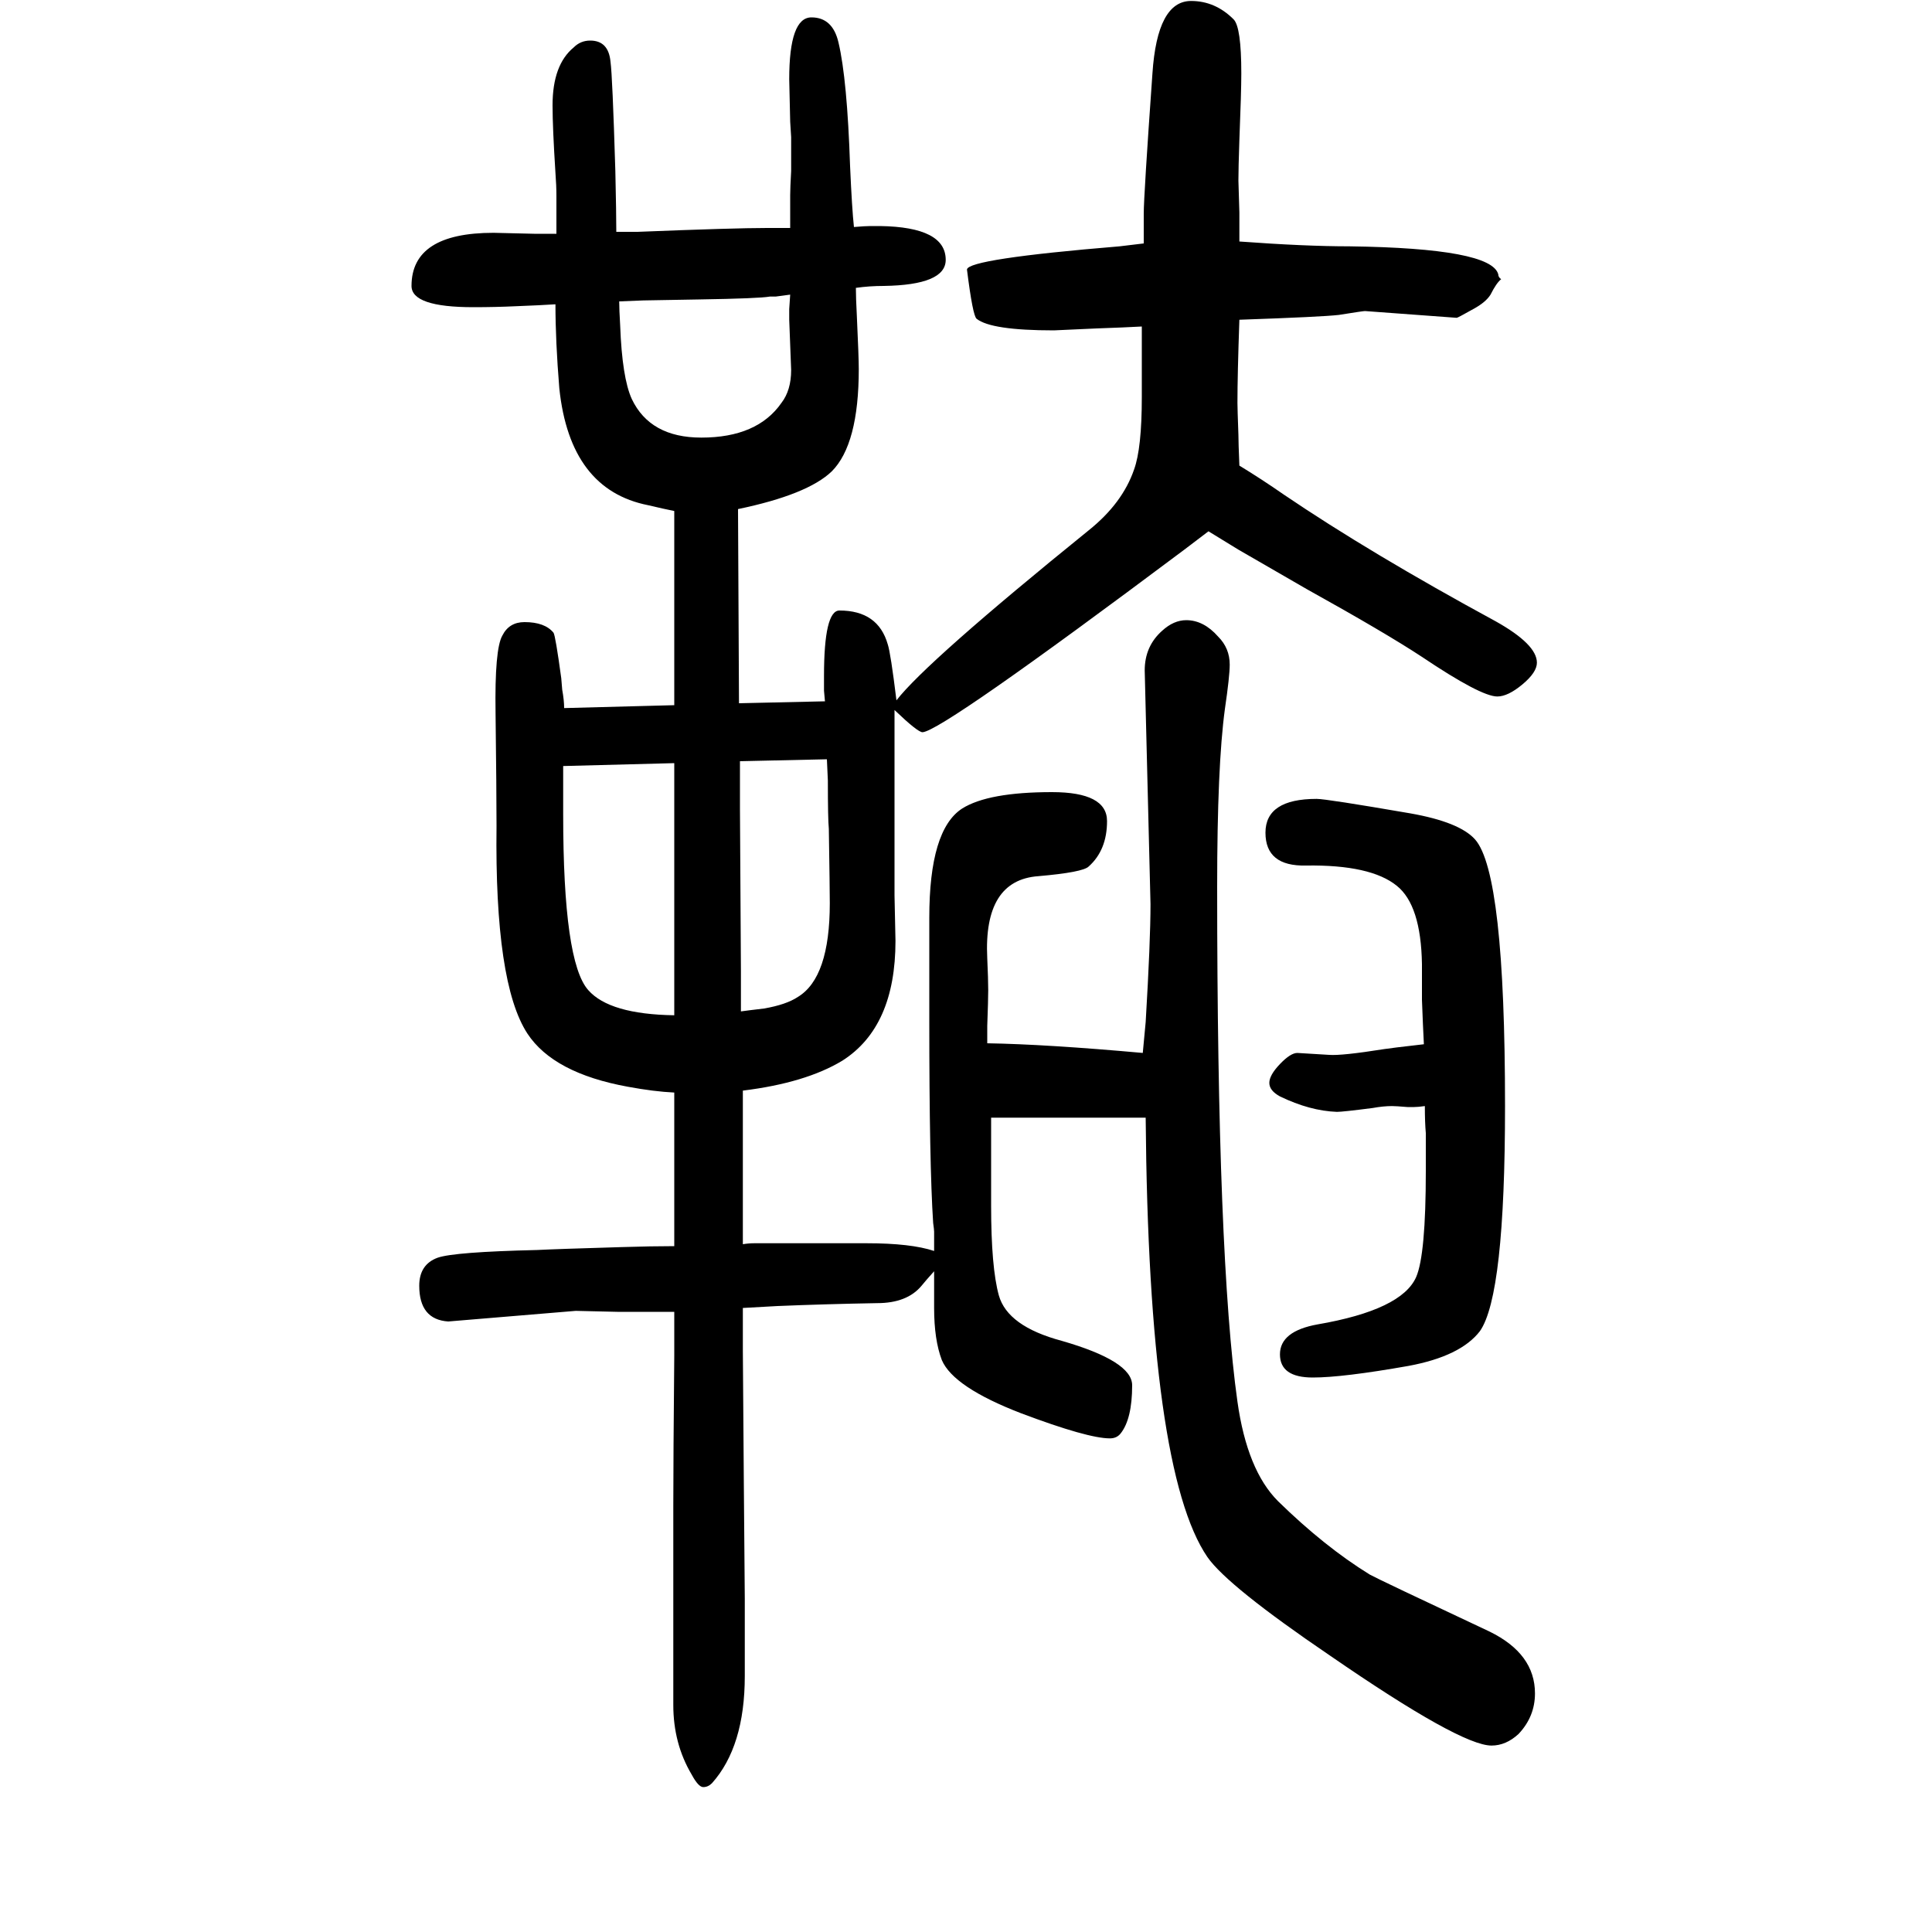
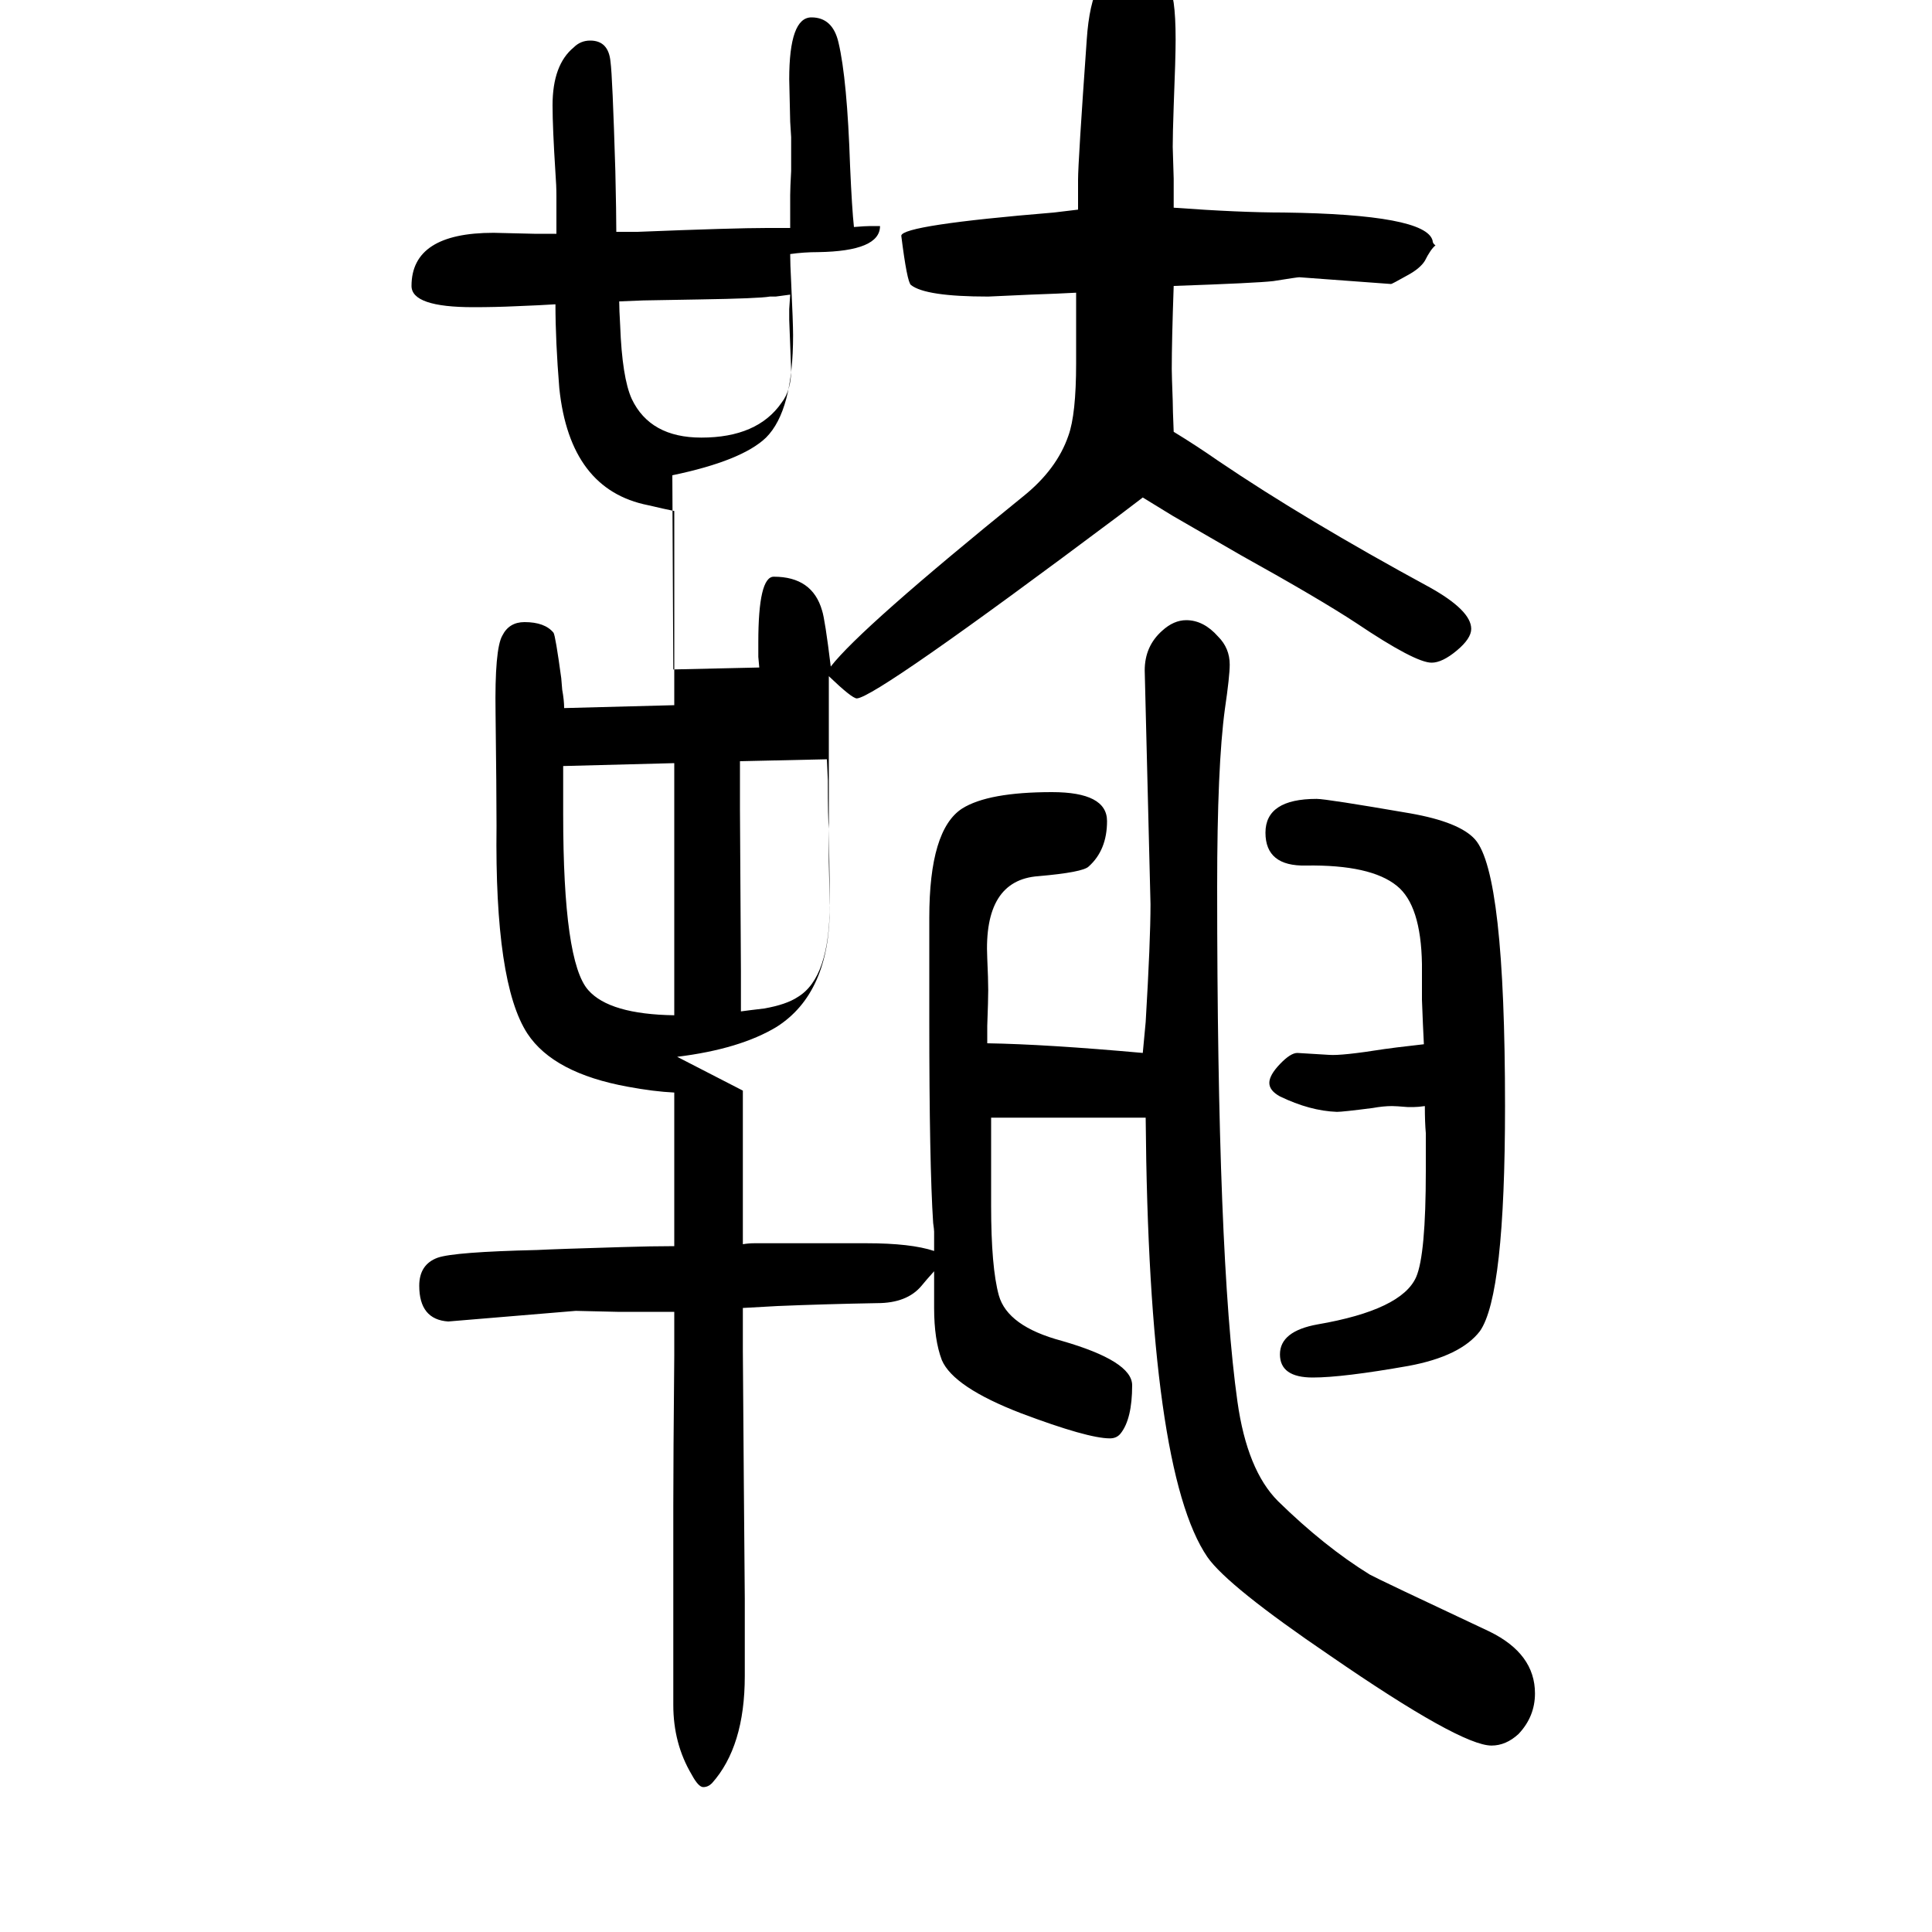
<svg xmlns="http://www.w3.org/2000/svg" height="100" width="100" version="1.1">
-   <path d="M1474 569q-1 19 -2 46v37q-1 61 -26 81q-27 22 -94 21q-42 -1 -42 34t53 35q10 0 97 -15q51 -9 67 -27q31 -35 31 -276q0 -196 -26 -233q-20 -26 -74 -36q-68 -12 -99 -12q-34 0 -34 24t39 31q87 15 102 49q10 23 10 110v39q-1 11 -1 28q-7 -1 -11 -1h-7q-12 1 -16 1 q-9 0 -20 -2q-31 -4 -37 -4q-28 1 -59 16q-11 6 -11 14t11 19.5t18 11.5l33 -2q13 -1 57 6q6 1 41 5zM769 521v-159q6 1 12 1h4h112q46 0 70 -8v12v8q0 2 -1 9q-4 61 -4 209v47v60q0 91 34 113q27 17 93 17q57 0 57 -30t-19 -47q-6 -6 -52 -10q-57 -4 -53 -85q1 -22 1 -33 q0 -10 -1 -37v-18q61 -1 161 -10l3 32q5 84 5 122l-6 242q0 25 18 41q12 11 25 11q18 0 33 -17q12 -12 12 -29q0 -12 -5 -46q-8 -59 -8 -184q0 -384 21 -533q10 -71 42 -103q48 -47 95 -76q9 -5 124 -59q47 -23 47 -64q0 -24 -17 -42q-13 -12 -28 -12q-32 0 -167 93 q-106 72 -127 102q-61 89 -64 455h-27h-22h-41h-31h-17h-22v-27v-23v-41q0 -64 8 -93q9 -32 65 -47q73 -21 73 -46q0 -35 -12 -50q-4 -5 -11 -5q-23 0 -92 26q-70 27 -82 55q-8 21 -8 54v9v9v20q-9 -10 -13 -15q-15 -18 -46 -18q-55 -1 -103 -3q-19 -1 -36 -2v-13v-9v-13 v-10l1 -135l1 -121v-80q0 -73 -34 -111q-4 -4 -9 -4t-12 13q-19 32 -19 72v206q0 49 1 156v20v25h-20h-15h-24l-43 1l-132 -11q-30 2 -30 37q0 22 19 29q17 6 103 8q19 1 87 3q32 1 55 1v159q-21 1 -48 6q-77 14 -104 55q-34 52 -32 215q0 36 -1 117q-1 66 7 80q7 14 23 14 q21 0 30 -11q2 -3 8 -47l1 -12q2 -11 2 -19l114 3v201q-10 2 -27 6q-81 16 -92 121q-4 49 -4 87q-15 -1 -41 -2q-21 -1 -44 -1q-64 0 -64 22q0 55 85 55l42 -1h9h14v14v9v16q0 11 -1 24q-3 47 -3 70q0 42 22 60q7 7 17 7q19 0 21 -22q2 -14 5 -113q1 -44 1 -63h22 q100 4 134 4h10h14v19v15q0 7 1 25v35l-1 16l-1 44q0 64 23 64q22 0 28 -26q9 -38 12 -128q2 -45 4 -63q12 1 17 1h10q68 -1 68 -35q0 -26 -64 -27q-15 0 -29 -2q0 -10 1 -29q2 -43 2 -55q0 -78 -28 -106q-25 -24 -97 -39l1 -201l89 2l-1 11v6v9q0 68 16 68q40 0 50 -35 q3 -9 9 -58q31 40 199 176q35 28 47 63q8 22 8 75v37v16v20q-18 -1 -47 -2l-44 -2q-65 0 -80 12q-4 3 -10 51q1 11 158 24l25 3v17v14q0 18 9 145q5 75 40 75q25 0 44 -19q8 -8 8 -56q0 -19 -2 -69q-1 -29 -1 -42q0 -3 1 -33v-30q68 -5 114 -5q147 -2 154 -29q0 -3 3 -5 q-5 -4 -11 -16q-5 -8 -18 -15q-16 -9 -17 -9l-95 7q-2 0 -27 -4q-17 -2 -103 -5q-2 -57 -2 -86q0 -6 1 -33q0 -8 1 -32q23 -14 46 -30q90 -61 219 -131q43 -24 43 -43q0 -10 -15 -22.5t-26 -12.5q-17 0 -78 41q-38 25 -119 70q-33 19 -71 41q-18 11 -31 19l-25 -19 q-251 -188 -271 -189q-5 0 -29 23v-37v-27v-44v-84l1 -47q0 -89 -55 -124q-38 -23 -103 -31zM767 603q7 1 24 3q23 4 35 12q33 20 33 97q0 14 -1 77q-1 10 -1 50l-1 22l-90 -2v-27v-22l1 -168v-19v-23zM698 599v27v22v40v37v39v44v23v29l-115 -3v-11v-8v-12v-19 q0 -153 26 -182q22 -25 89 -26zM641 1338q0 -8 1 -25q2 -54 12 -76q19 -40 72 -40q58 0 83 36q10 13 10 34l-2 52v11l1 15q-7 -1 -15 -2h-6q-11 -2 -74 -3q-5 0 -57 -1z" style="" transform="scale(0.05 -0.05) translate(0 -1650)" />
+   <path d="M1474 569q-1 19 -2 46v37q-1 61 -26 81q-27 22 -94 21q-42 -1 -42 34t53 35q10 0 97 -15q51 -9 67 -27q31 -35 31 -276q0 -196 -26 -233q-20 -26 -74 -36q-68 -12 -99 -12q-34 0 -34 24t39 31q87 15 102 49q10 23 10 110v39q-1 11 -1 28q-7 -1 -11 -1h-7q-12 1 -16 1 q-9 0 -20 -2q-31 -4 -37 -4q-28 1 -59 16q-11 6 -11 14t11 19.5t18 11.5l33 -2q13 -1 57 6q6 1 41 5zM769 521v-159q6 1 12 1h4h112q46 0 70 -8v12v8q0 2 -1 9q-4 61 -4 209v47v60q0 91 34 113q27 17 93 17q57 0 57 -30t-19 -47q-6 -6 -52 -10q-57 -4 -53 -85q1 -22 1 -33 q0 -10 -1 -37v-18q61 -1 161 -10l3 32q5 84 5 122l-6 242q0 25 18 41q12 11 25 11q18 0 33 -17q12 -12 12 -29q0 -12 -5 -46q-8 -59 -8 -184q0 -384 21 -533q10 -71 42 -103q48 -47 95 -76q9 -5 124 -59q47 -23 47 -64q0 -24 -17 -42q-13 -12 -28 -12q-32 0 -167 93 q-106 72 -127 102q-61 89 -64 455h-27h-22h-41h-31h-17h-22v-27v-23v-41q0 -64 8 -93q9 -32 65 -47q73 -21 73 -46q0 -35 -12 -50q-4 -5 -11 -5q-23 0 -92 26q-70 27 -82 55q-8 21 -8 54v9v9v20q-9 -10 -13 -15q-15 -18 -46 -18q-55 -1 -103 -3q-19 -1 -36 -2v-13v-9v-13 v-10l1 -135l1 -121v-80q0 -73 -34 -111q-4 -4 -9 -4t-12 13q-19 32 -19 72v206q0 49 1 156v20v25h-20h-15h-24l-43 1l-132 -11q-30 2 -30 37q0 22 19 29q17 6 103 8q19 1 87 3q32 1 55 1v159q-21 1 -48 6q-77 14 -104 55q-34 52 -32 215q0 36 -1 117q-1 66 7 80q7 14 23 14 q21 0 30 -11q2 -3 8 -47l1 -12q2 -11 2 -19l114 3v201q-10 2 -27 6q-81 16 -92 121q-4 49 -4 87q-15 -1 -41 -2q-21 -1 -44 -1q-64 0 -64 22q0 55 85 55l42 -1h9h14v14v9v16q0 11 -1 24q-3 47 -3 70q0 42 22 60q7 7 17 7q19 0 21 -22q2 -14 5 -113q1 -44 1 -63h22 q100 4 134 4h10h14v19v15q0 7 1 25v35l-1 16l-1 44q0 64 23 64q22 0 28 -26q9 -38 12 -128q2 -45 4 -63q12 1 17 1h10q0 -26 -64 -27q-15 0 -29 -2q0 -10 1 -29q2 -43 2 -55q0 -78 -28 -106q-25 -24 -97 -39l1 -201l89 2l-1 11v6v9q0 68 16 68q40 0 50 -35 q3 -9 9 -58q31 40 199 176q35 28 47 63q8 22 8 75v37v16v20q-18 -1 -47 -2l-44 -2q-65 0 -80 12q-4 3 -10 51q1 11 158 24l25 3v17v14q0 18 9 145q5 75 40 75q25 0 44 -19q8 -8 8 -56q0 -19 -2 -69q-1 -29 -1 -42q0 -3 1 -33v-30q68 -5 114 -5q147 -2 154 -29q0 -3 3 -5 q-5 -4 -11 -16q-5 -8 -18 -15q-16 -9 -17 -9l-95 7q-2 0 -27 -4q-17 -2 -103 -5q-2 -57 -2 -86q0 -6 1 -33q0 -8 1 -32q23 -14 46 -30q90 -61 219 -131q43 -24 43 -43q0 -10 -15 -22.5t-26 -12.5q-17 0 -78 41q-38 25 -119 70q-33 19 -71 41q-18 11 -31 19l-25 -19 q-251 -188 -271 -189q-5 0 -29 23v-37v-27v-44v-84l1 -47q0 -89 -55 -124q-38 -23 -103 -31zM767 603q7 1 24 3q23 4 35 12q33 20 33 97q0 14 -1 77q-1 10 -1 50l-1 22l-90 -2v-27v-22l1 -168v-19v-23zM698 599v27v22v40v37v39v44v23v29l-115 -3v-11v-8v-12v-19 q0 -153 26 -182q22 -25 89 -26zM641 1338q0 -8 1 -25q2 -54 12 -76q19 -40 72 -40q58 0 83 36q10 13 10 34l-2 52v11l1 15q-7 -1 -15 -2h-6q-11 -2 -74 -3q-5 0 -57 -1z" style="" transform="scale(0.05 -0.05) translate(0 -1650)" />
</svg>